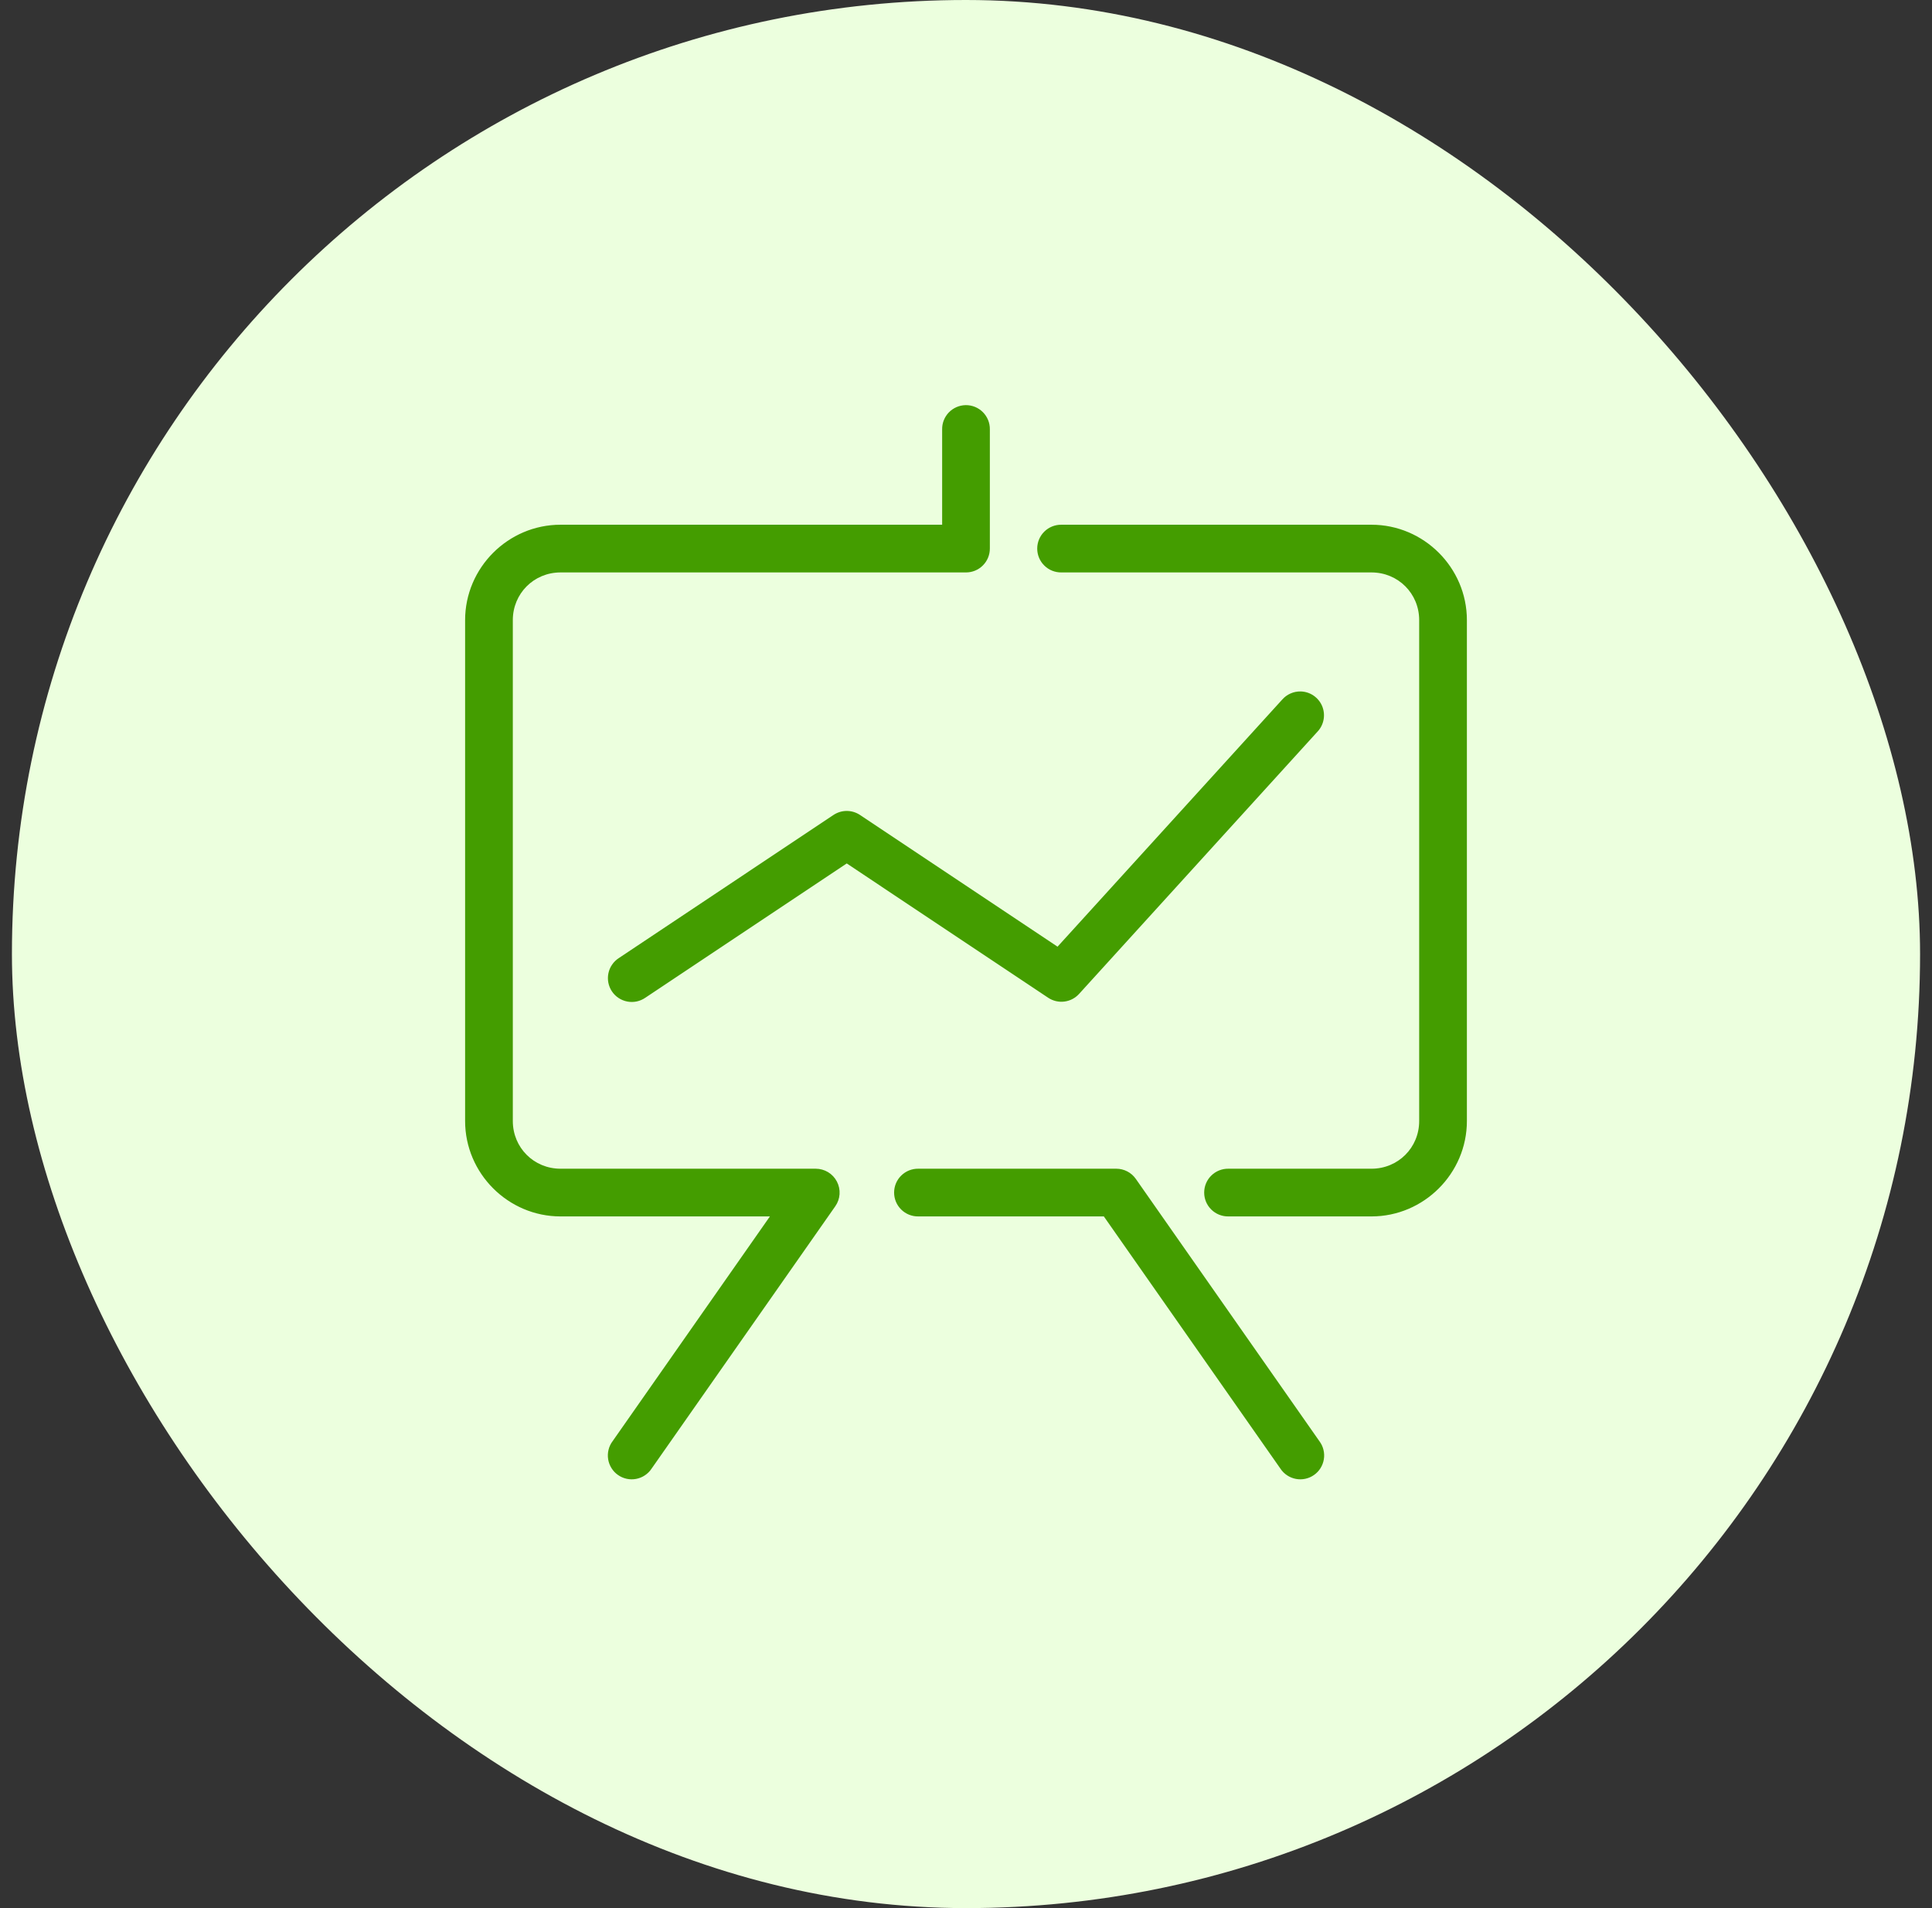
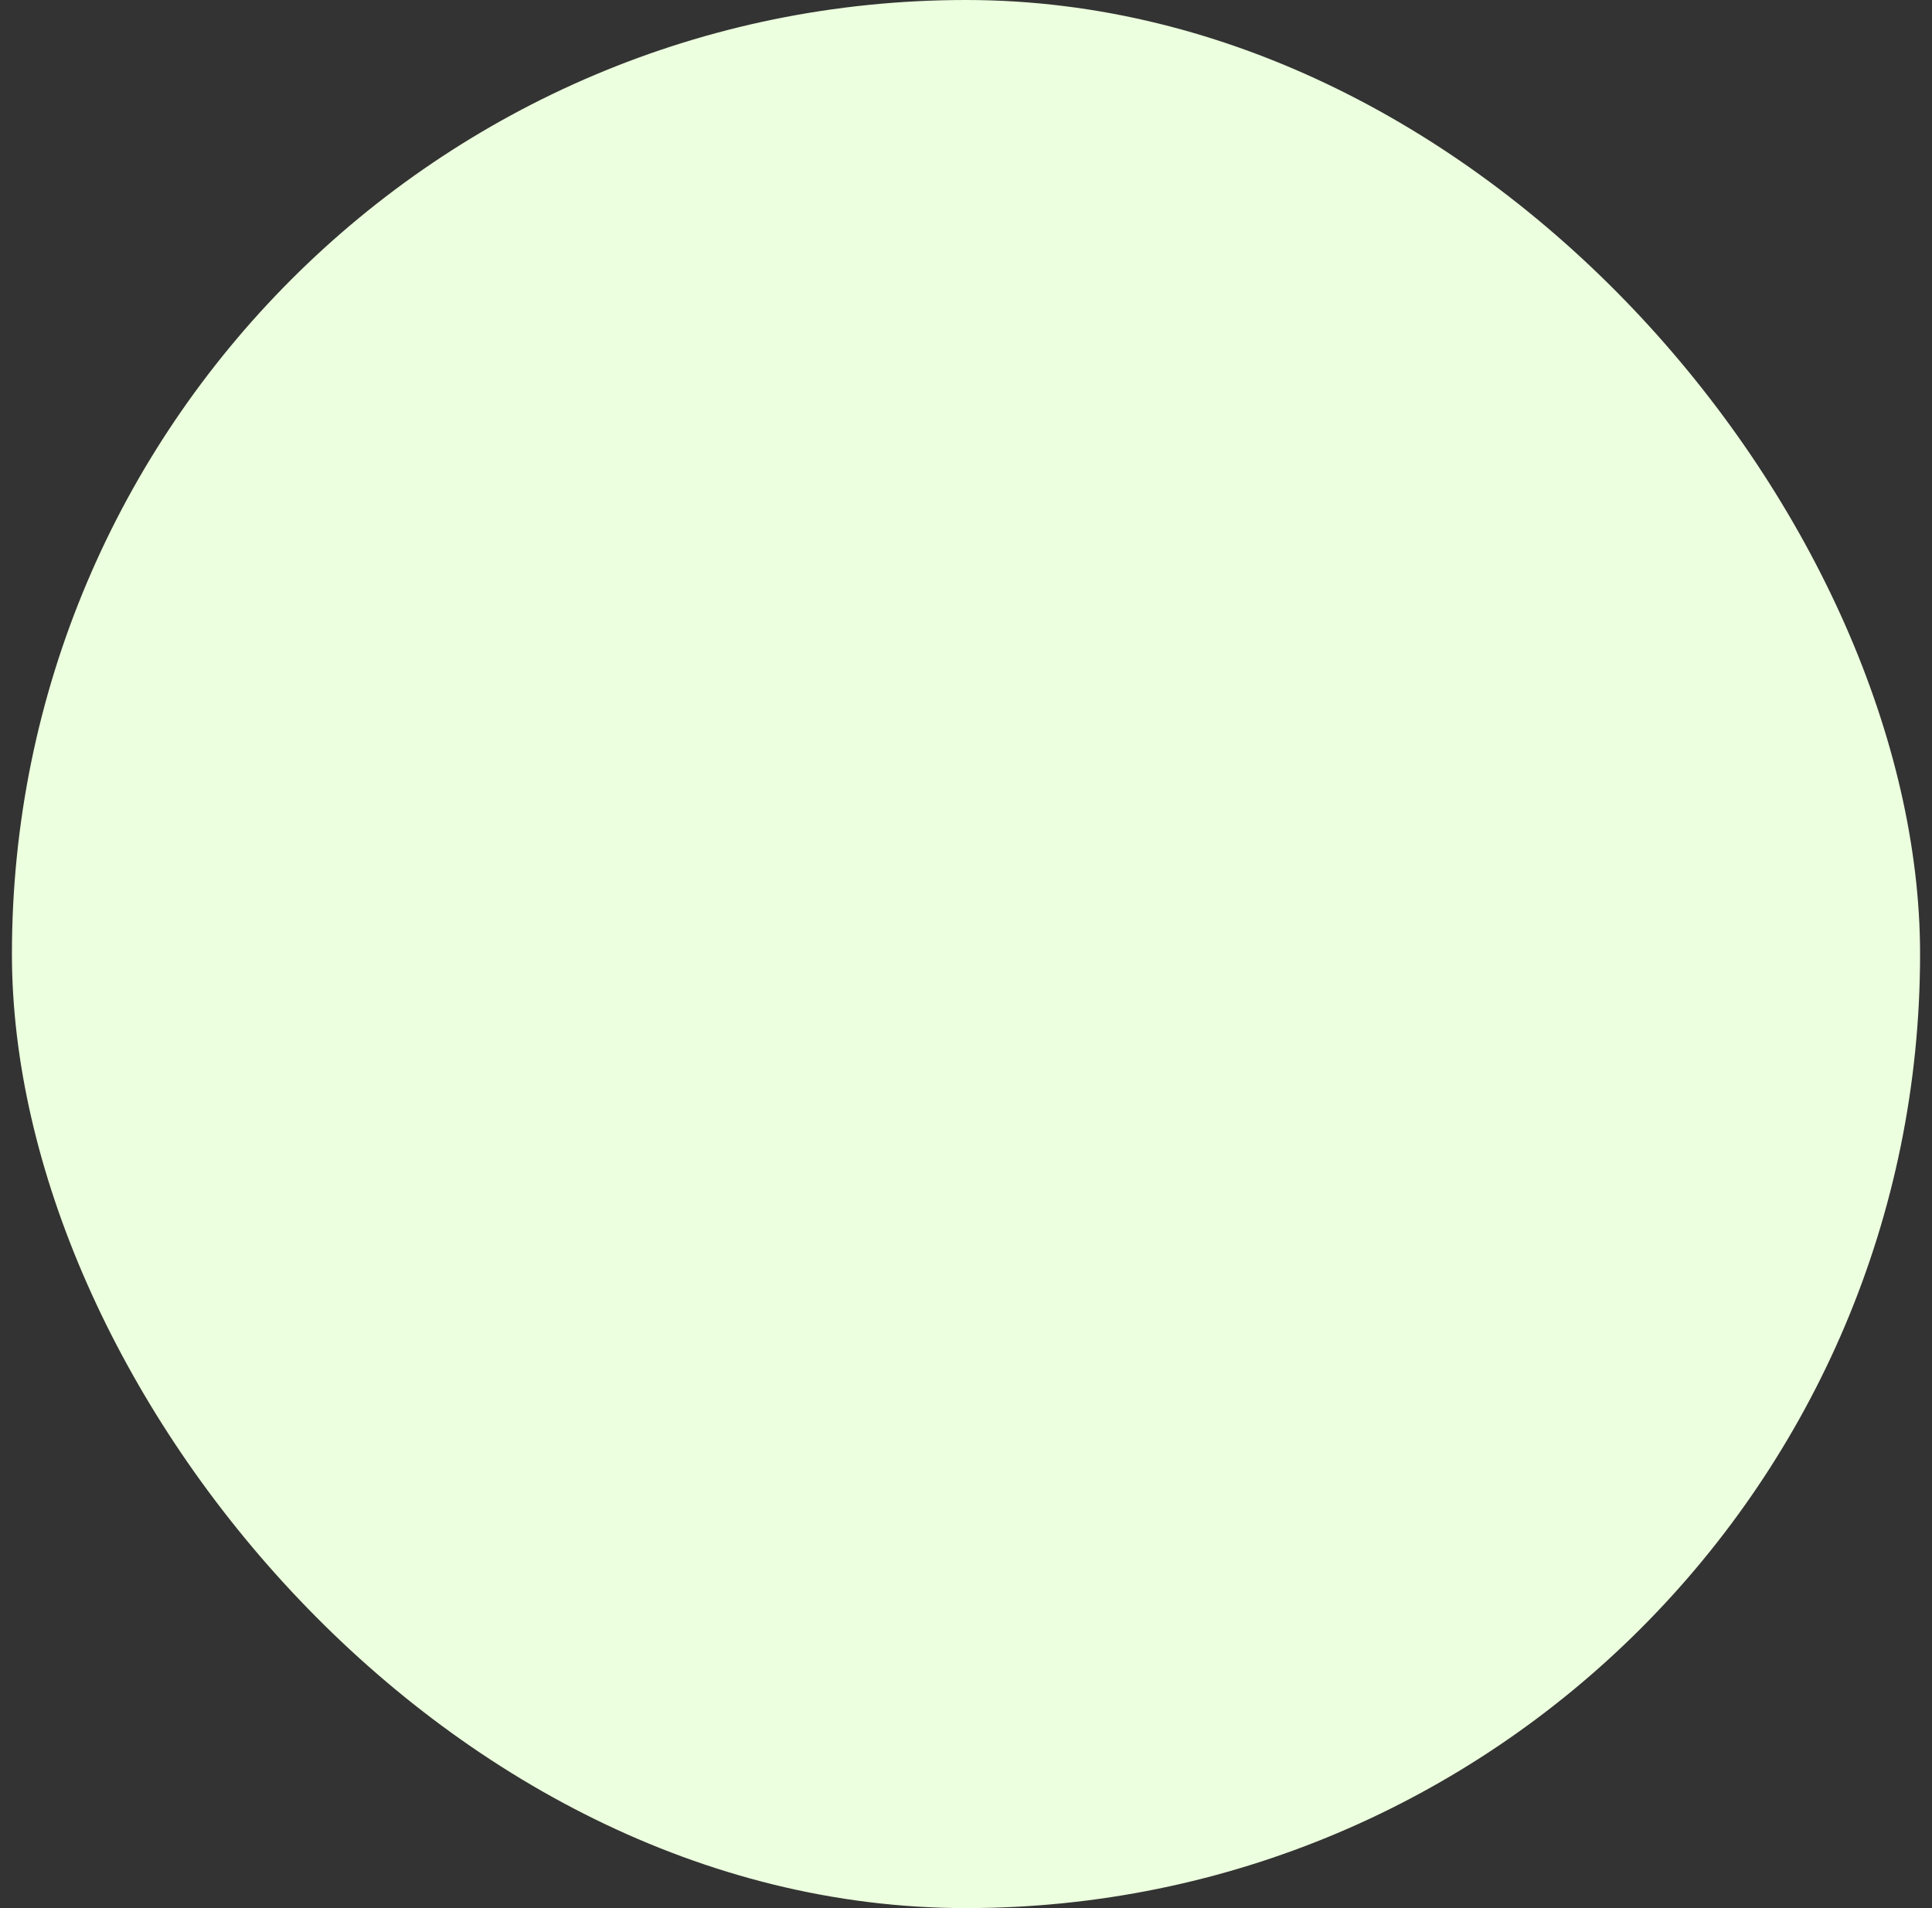
<svg xmlns="http://www.w3.org/2000/svg" width="81" height="80" viewBox="0 0 81 80" fill="none">
  <rect x="0" y="0" width="81" height="80" fill="#333333" stroke="none" />
  <rect x="0.5" width="80" height="80" rx="40" fill="#ECFFDE" />
-   <path d="M40.484 16.986C40.219 16.991 39.967 17.1 39.782 17.29C39.598 17.48 39.496 17.735 39.5 18V22H23.5C21.303 22 19.5 23.803 19.5 26V47C19.5 49.197 21.303 51 23.5 51H32.279L25.682 60.426C25.602 60.533 25.544 60.655 25.513 60.785C25.481 60.915 25.476 61.05 25.497 61.182C25.518 61.314 25.566 61.44 25.637 61.553C25.707 61.667 25.8 61.765 25.91 61.841C26.019 61.918 26.143 61.972 26.273 62C26.404 62.029 26.539 62.03 26.67 62.005C26.802 61.98 26.927 61.929 27.038 61.855C27.149 61.781 27.245 61.686 27.318 61.574L35.02 50.574C35.125 50.424 35.187 50.248 35.199 50.066C35.211 49.883 35.172 49.7 35.087 49.538C35.003 49.376 34.875 49.24 34.719 49.145C34.562 49.05 34.382 49 34.199 49H23.5C22.383 49 21.5 48.117 21.5 47V26C21.5 24.884 22.383 24 23.5 24H40.5C40.765 24 41.02 23.895 41.207 23.707C41.395 23.52 41.5 23.265 41.5 23V18C41.502 17.866 41.477 17.733 41.426 17.61C41.376 17.486 41.301 17.373 41.206 17.279C41.112 17.184 40.999 17.11 40.875 17.059C40.751 17.009 40.618 16.984 40.484 16.986ZM44.5 22C44.367 21.998 44.236 22.023 44.113 22.072C43.99 22.122 43.878 22.195 43.784 22.288C43.689 22.381 43.614 22.492 43.563 22.614C43.512 22.736 43.486 22.868 43.486 23C43.486 23.133 43.512 23.264 43.563 23.386C43.614 23.508 43.689 23.619 43.784 23.712C43.878 23.805 43.99 23.879 44.113 23.928C44.236 23.977 44.367 24.002 44.5 24H57.5C58.617 24 59.5 24.884 59.5 26V47C59.5 48.117 58.617 49 57.5 49H51.5C51.367 48.998 51.236 49.023 51.113 49.072C50.99 49.122 50.878 49.195 50.784 49.288C50.689 49.381 50.614 49.492 50.563 49.614C50.512 49.736 50.486 49.868 50.486 50C50.486 50.133 50.512 50.264 50.563 50.386C50.614 50.508 50.689 50.619 50.784 50.712C50.878 50.805 50.99 50.879 51.113 50.928C51.236 50.977 51.367 51.002 51.5 51H57.5C59.697 51 61.5 49.197 61.5 47V26C61.5 23.803 59.697 22 57.5 22H44.5ZM54.533 28.99C54.387 28.987 54.243 29.015 54.109 29.074C53.975 29.132 53.856 29.219 53.76 29.328L44.338 39.691L36.055 34.168C35.89 34.059 35.697 34 35.5 34C35.303 34 35.11 34.059 34.945 34.168L25.945 40.168C25.834 40.24 25.738 40.333 25.663 40.443C25.587 40.552 25.535 40.675 25.508 40.805C25.481 40.935 25.48 41.069 25.505 41.199C25.53 41.329 25.581 41.453 25.655 41.564C25.728 41.674 25.823 41.769 25.934 41.842C26.044 41.915 26.168 41.966 26.299 41.991C26.429 42.016 26.563 42.015 26.693 41.988C26.822 41.96 26.945 41.907 27.055 41.832L35.5 36.201L43.945 41.832C44.145 41.965 44.385 42.022 44.623 41.992C44.86 41.963 45.079 41.849 45.24 41.672L55.24 30.672C55.372 30.531 55.459 30.355 55.493 30.165C55.527 29.976 55.505 29.78 55.431 29.602C55.356 29.425 55.231 29.273 55.072 29.164C54.913 29.055 54.726 28.995 54.533 28.99ZM38.5 49C38.367 48.998 38.236 49.023 38.113 49.072C37.99 49.122 37.878 49.195 37.784 49.288C37.689 49.381 37.614 49.492 37.563 49.614C37.512 49.736 37.486 49.868 37.486 50C37.486 50.133 37.512 50.264 37.563 50.386C37.614 50.508 37.689 50.619 37.784 50.712C37.878 50.805 37.99 50.879 38.113 50.928C38.236 50.977 38.367 51.002 38.5 51H46.279L53.682 61.574C53.755 61.686 53.851 61.781 53.962 61.855C54.073 61.929 54.198 61.98 54.33 62.005C54.461 62.03 54.596 62.029 54.727 62C54.857 61.972 54.981 61.918 55.09 61.841C55.2 61.765 55.293 61.667 55.364 61.553C55.434 61.44 55.482 61.314 55.503 61.182C55.525 61.05 55.519 60.915 55.487 60.785C55.456 60.655 55.398 60.533 55.318 60.426L47.619 49.426C47.527 49.294 47.404 49.187 47.262 49.113C47.12 49.039 46.961 49 46.801 49H38.5Z" fill="#449D00" />
</svg>